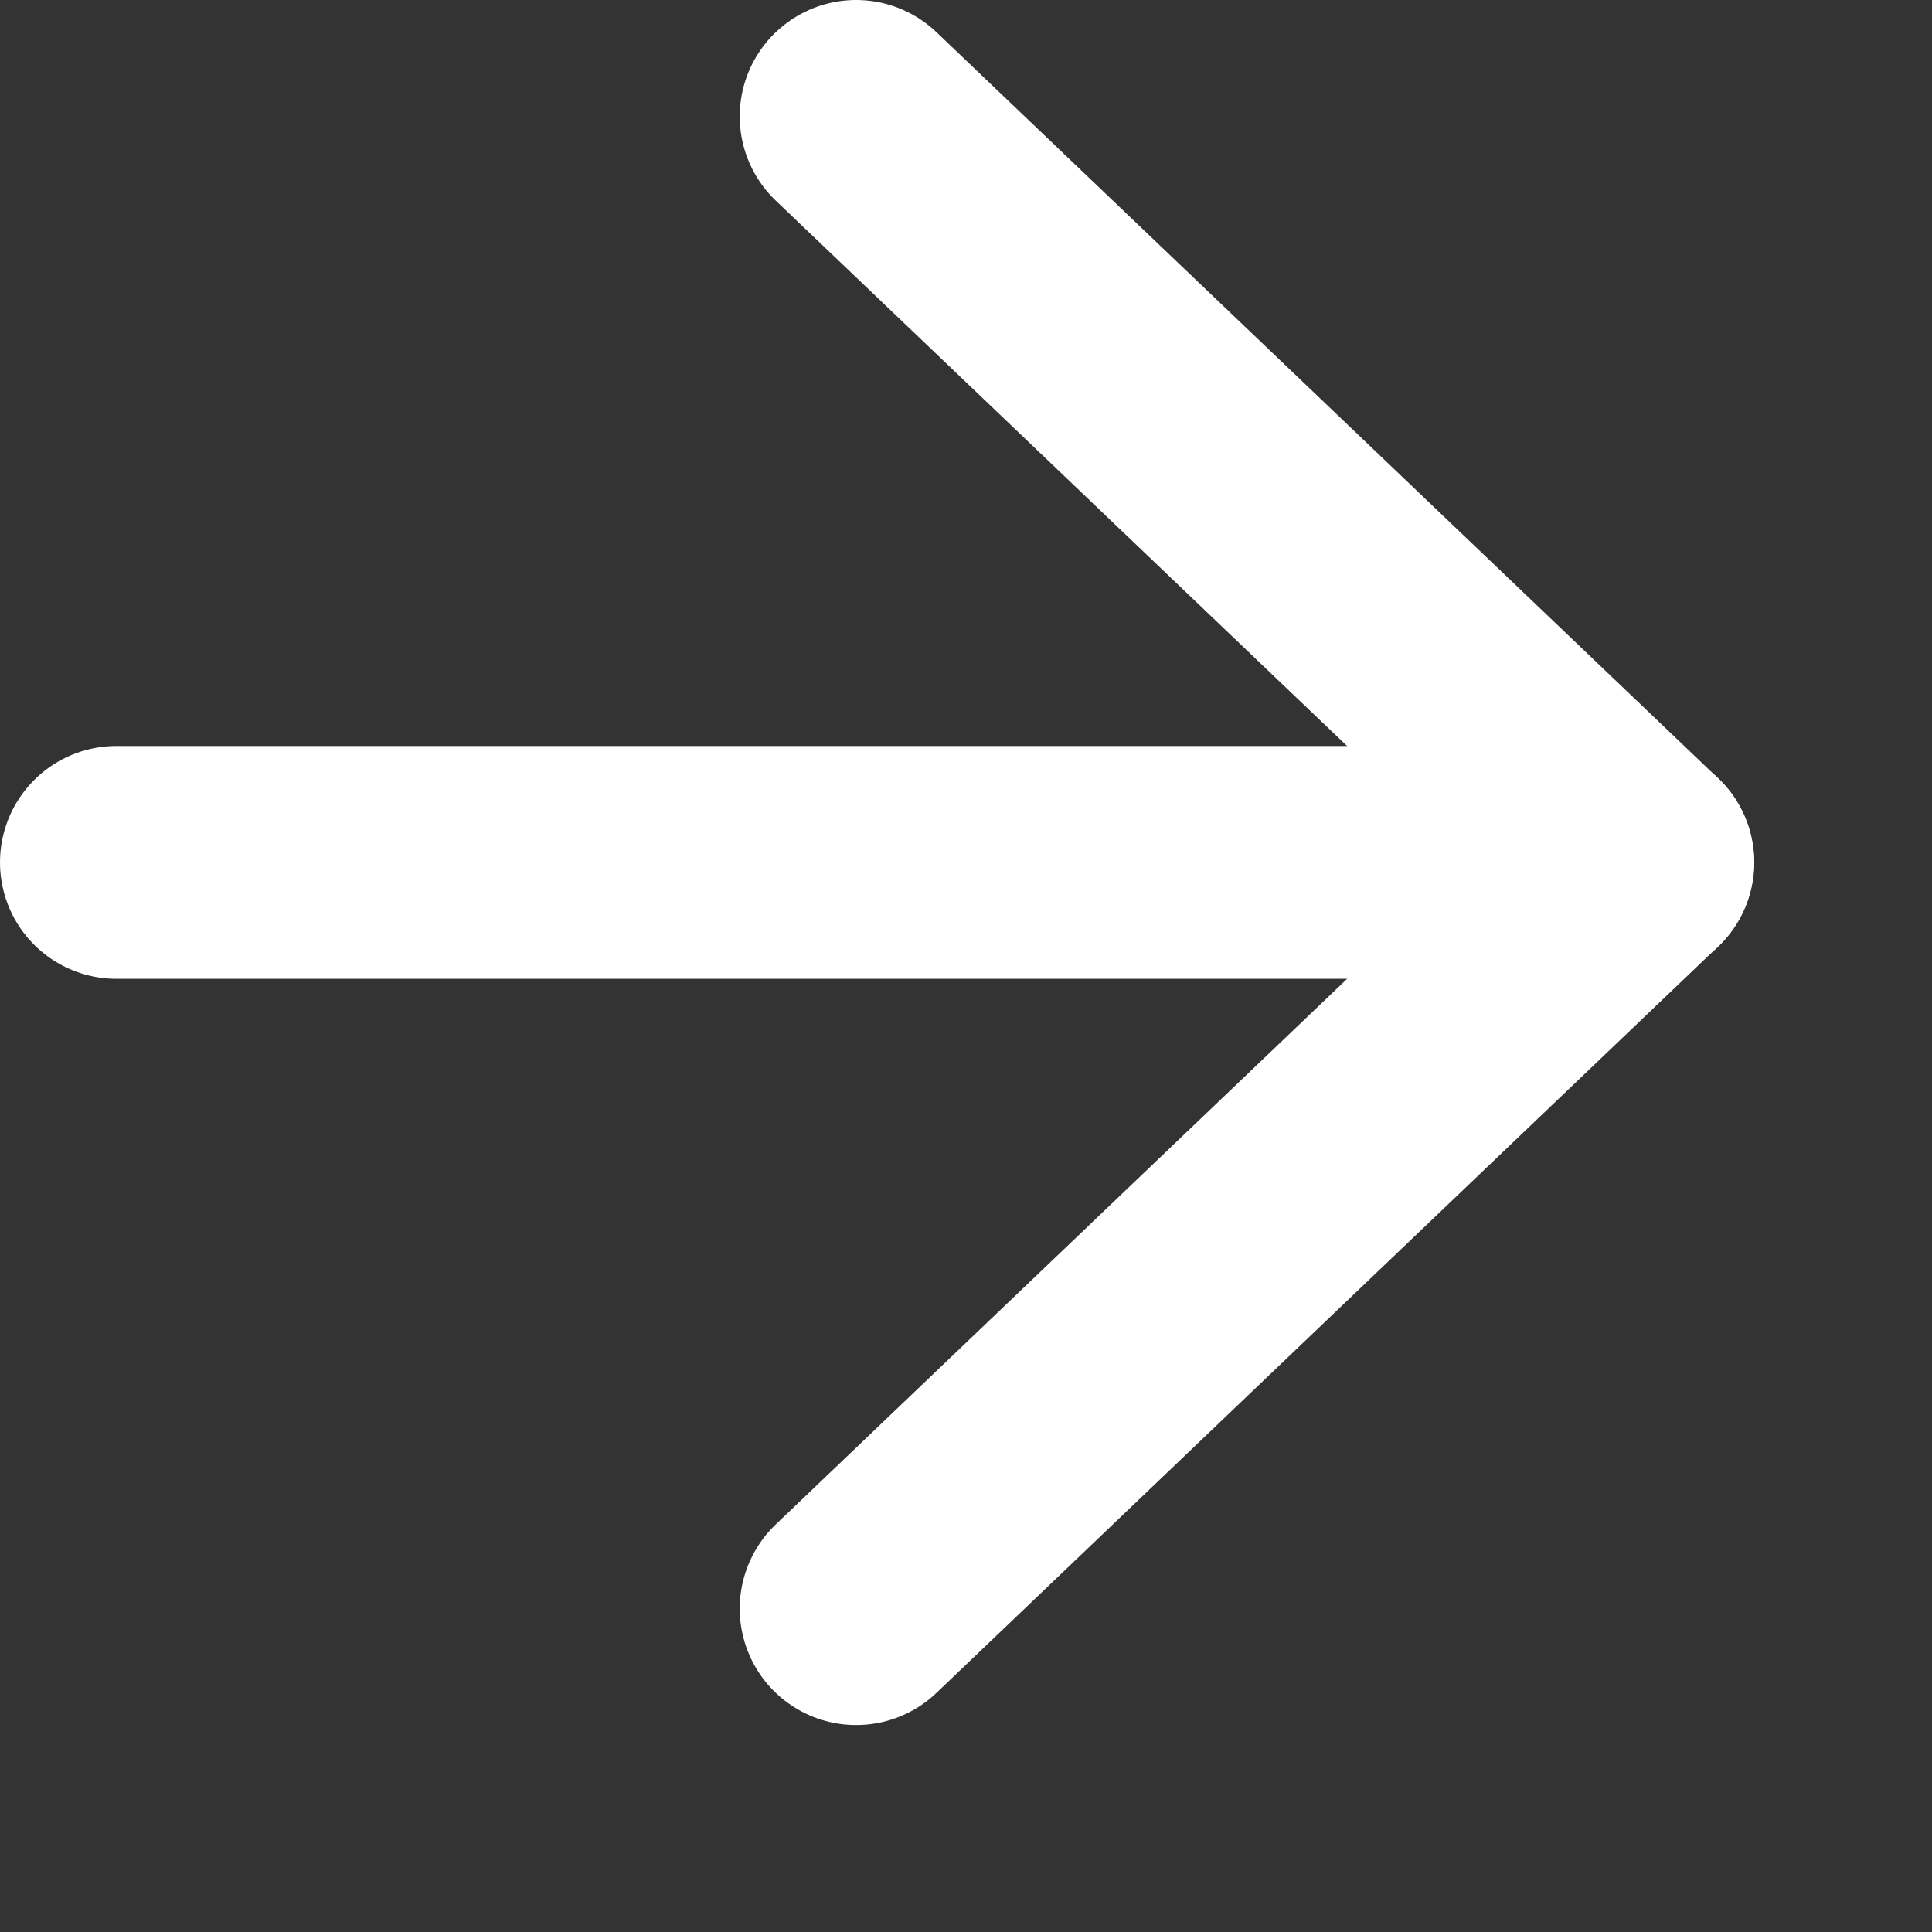
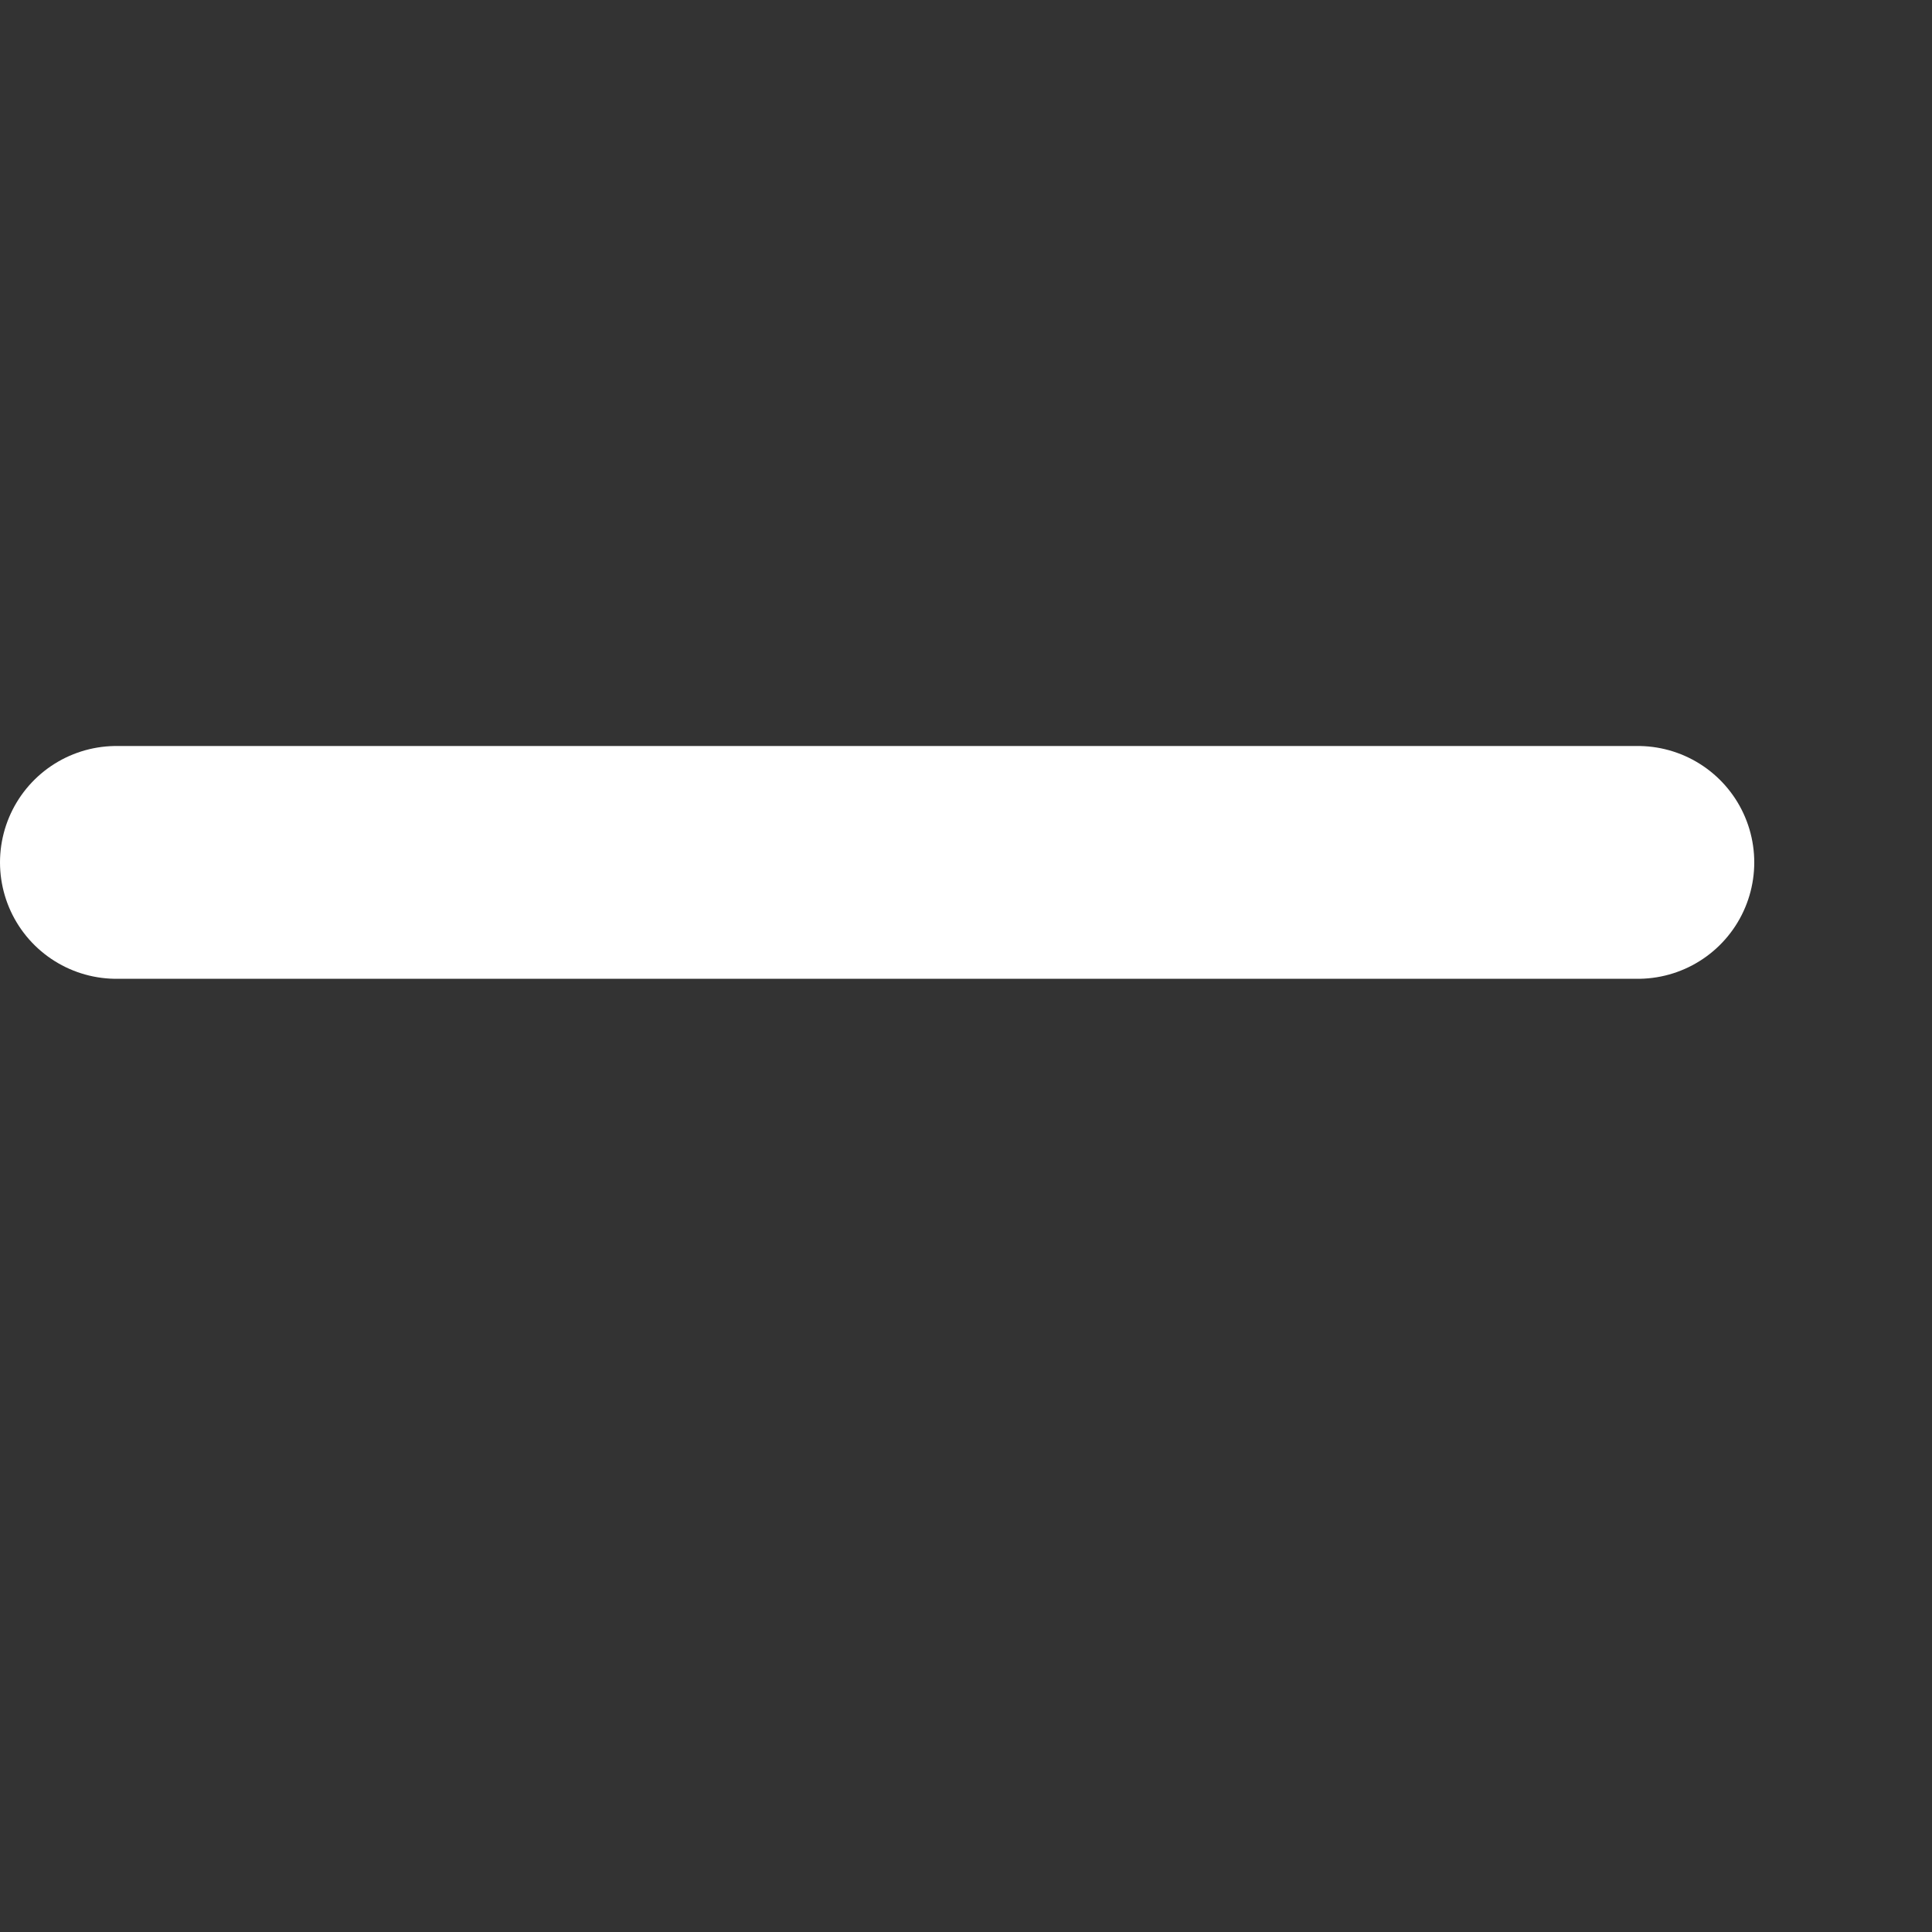
<svg xmlns="http://www.w3.org/2000/svg" width="8" height="8" viewBox="0 0 8 8" fill="none">
  <rect x="0" y="0" width="8" height="8" fill="#333333" stroke="none" />
-   <path d="M3.545 0.482L6.781 3.571L3.545 6.661" stroke="white" stroke-width="0.964" stroke-linecap="round" stroke-linejoin="round" />
  <path d="M6.782 3.571L0.482 3.571" stroke="white" stroke-width="0.964" stroke-linecap="round" stroke-linejoin="round" />
</svg>